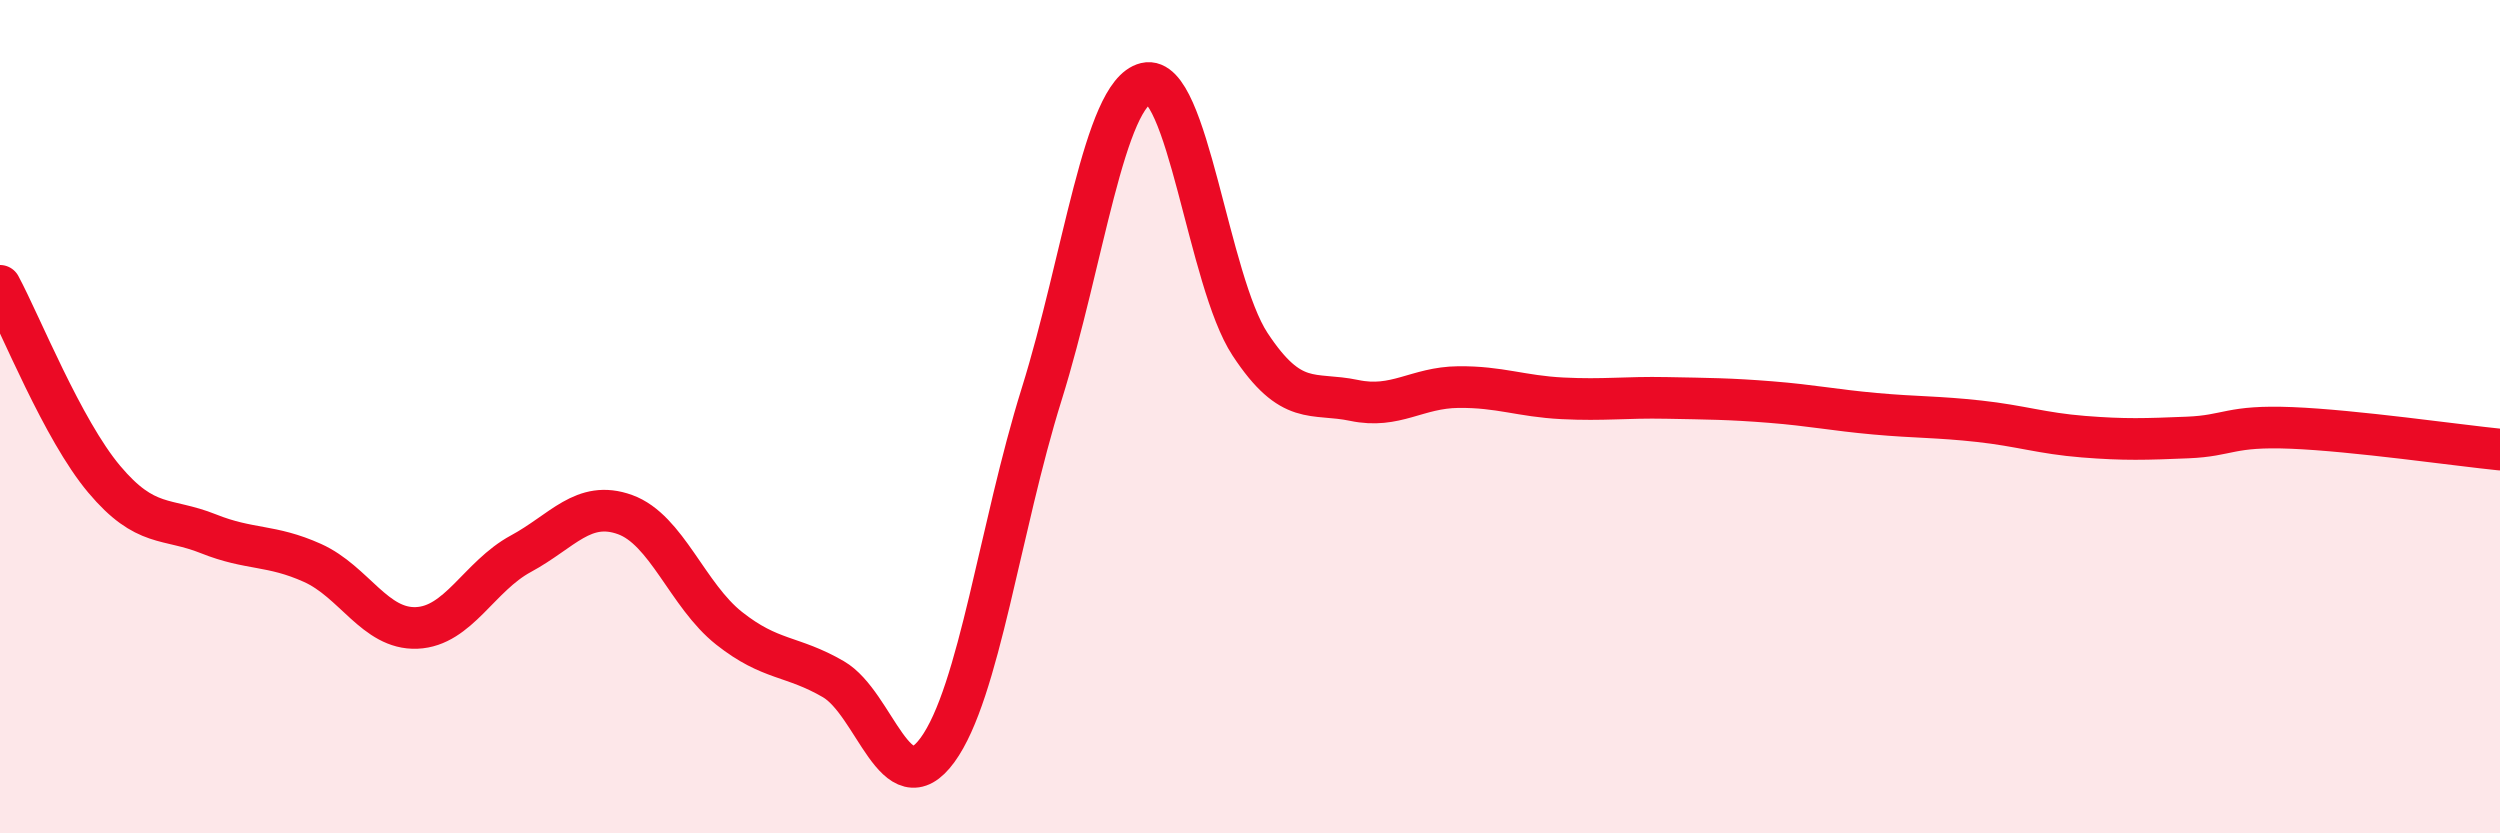
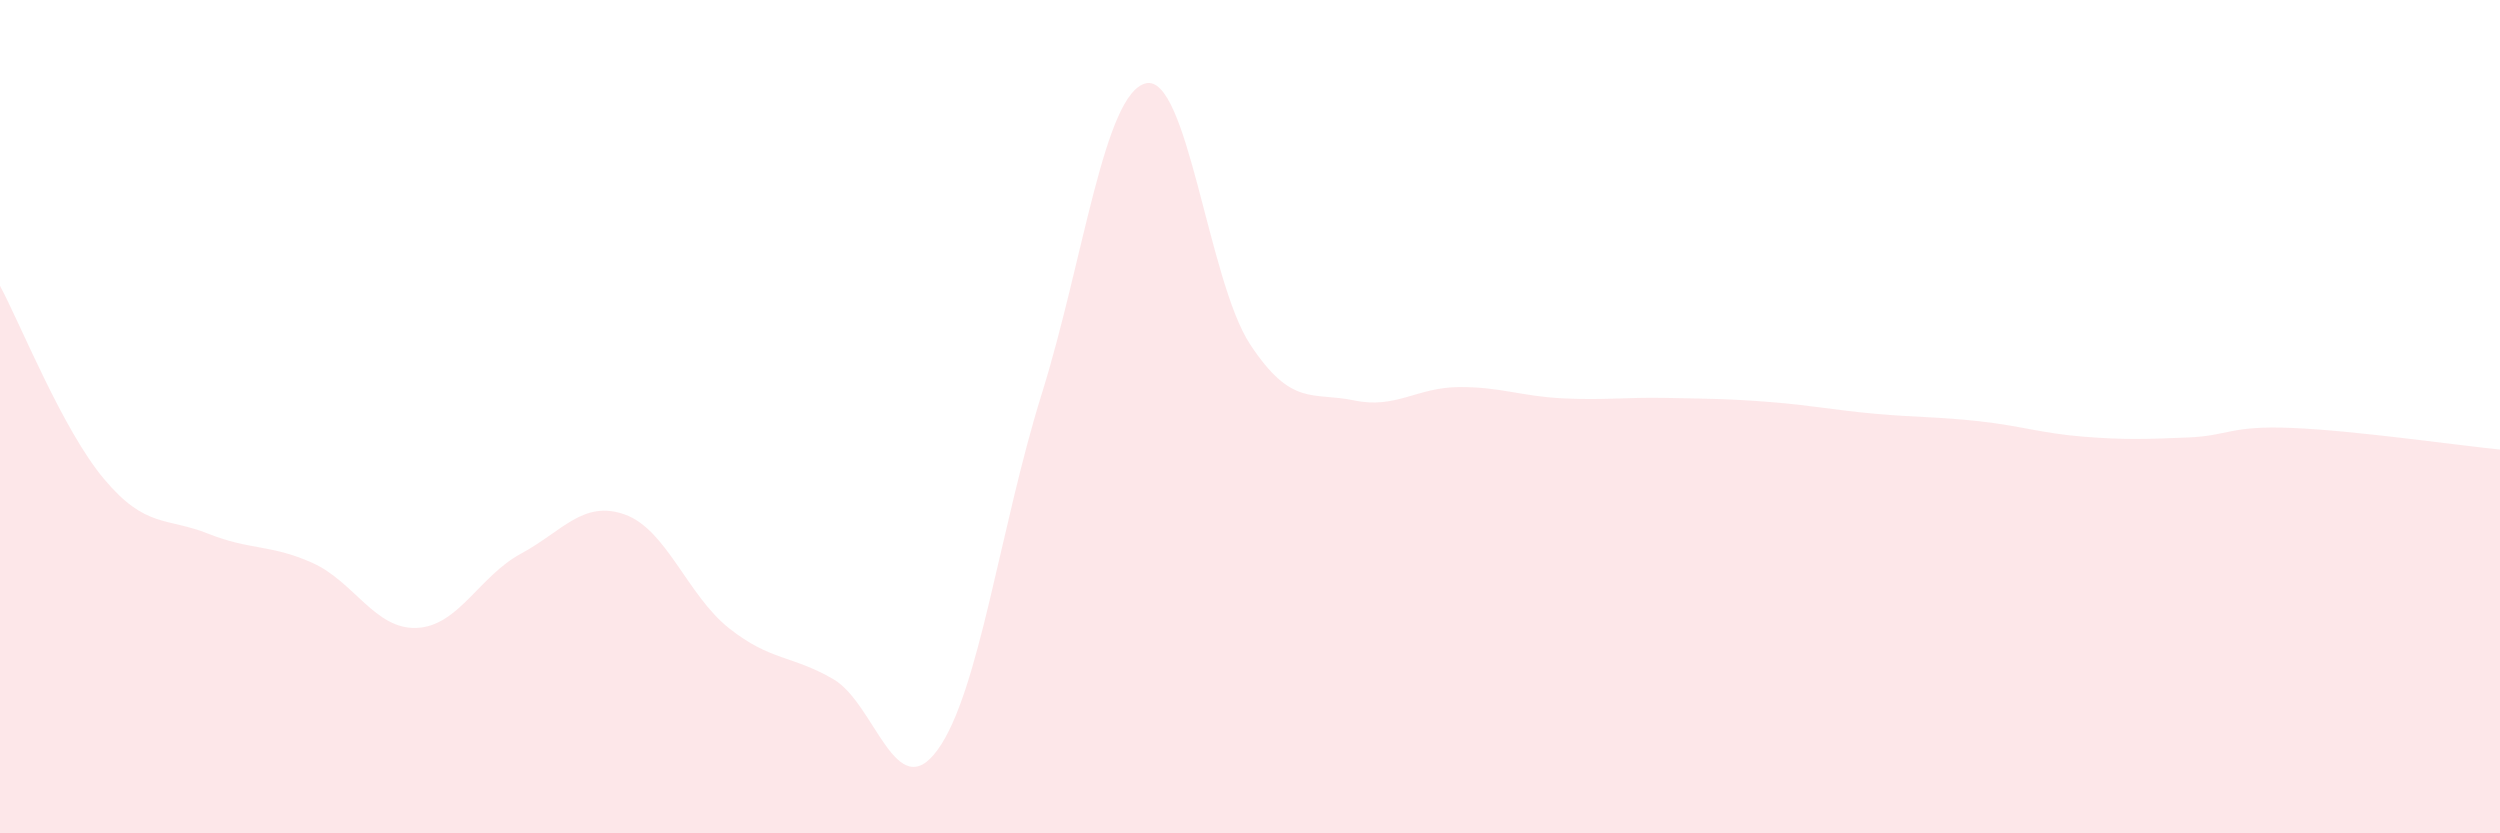
<svg xmlns="http://www.w3.org/2000/svg" width="60" height="20" viewBox="0 0 60 20">
  <path d="M 0,6.86 C 0.5,7.79 1.5,10.31 2.5,11.5 C 3.5,12.69 4,12.41 5,12.81 C 6,13.21 6.5,13.06 7.5,13.51 C 8.5,13.96 9,15.11 10,15.07 C 11,15.03 11.5,13.83 12.5,13.29 C 13.5,12.75 14,11.99 15,12.35 C 16,12.71 16.5,14.29 17.5,15.08 C 18.5,15.87 19,15.72 20,16.3 C 21,16.88 21.5,19.37 22.5,18 C 23.5,16.63 24,12.66 25,9.46 C 26,6.26 26.5,2.24 27.5,2 C 28.5,1.76 29,6.74 30,8.26 C 31,9.78 31.5,9.4 32.5,9.61 C 33.5,9.82 34,9.3 35,9.29 C 36,9.28 36.5,9.51 37.5,9.56 C 38.5,9.61 39,9.53 40,9.55 C 41,9.57 41.5,9.57 42.5,9.65 C 43.5,9.73 44,9.84 45,9.93 C 46,10.02 46.5,10 47.5,10.11 C 48.5,10.22 49,10.4 50,10.48 C 51,10.56 51.5,10.54 52.5,10.5 C 53.5,10.46 53.5,10.21 55,10.27 C 56.5,10.33 59,10.69 60,10.79L60 20L0 20Z" fill="#EB0A25" opacity="0.1" stroke-linecap="round" stroke-linejoin="round" />
-   <path d="M 0,6.86 C 0.5,7.79 1.5,10.31 2.5,11.5 C 3.5,12.69 4,12.41 5,12.81 C 6,13.21 6.5,13.06 7.5,13.51 C 8.5,13.96 9,15.11 10,15.07 C 11,15.03 11.5,13.83 12.5,13.29 C 13.5,12.75 14,11.99 15,12.35 C 16,12.71 16.5,14.29 17.5,15.08 C 18.5,15.87 19,15.72 20,16.3 C 21,16.88 21.5,19.37 22.5,18 C 23.5,16.63 24,12.66 25,9.46 C 26,6.26 26.5,2.24 27.5,2 C 28.5,1.76 29,6.74 30,8.26 C 31,9.78 31.5,9.4 32.5,9.61 C 33.5,9.82 34,9.3 35,9.29 C 36,9.28 36.5,9.51 37.5,9.56 C 38.5,9.61 39,9.53 40,9.55 C 41,9.57 41.5,9.57 42.5,9.65 C 43.5,9.73 44,9.84 45,9.93 C 46,10.02 46.5,10 47.5,10.11 C 48.5,10.22 49,10.4 50,10.48 C 51,10.56 51.5,10.54 52.5,10.5 C 53.5,10.46 53.5,10.21 55,10.27 C 56.5,10.33 59,10.69 60,10.79" stroke="#EB0A25" stroke-width="1" fill="none" stroke-linecap="round" stroke-linejoin="round" />
</svg>